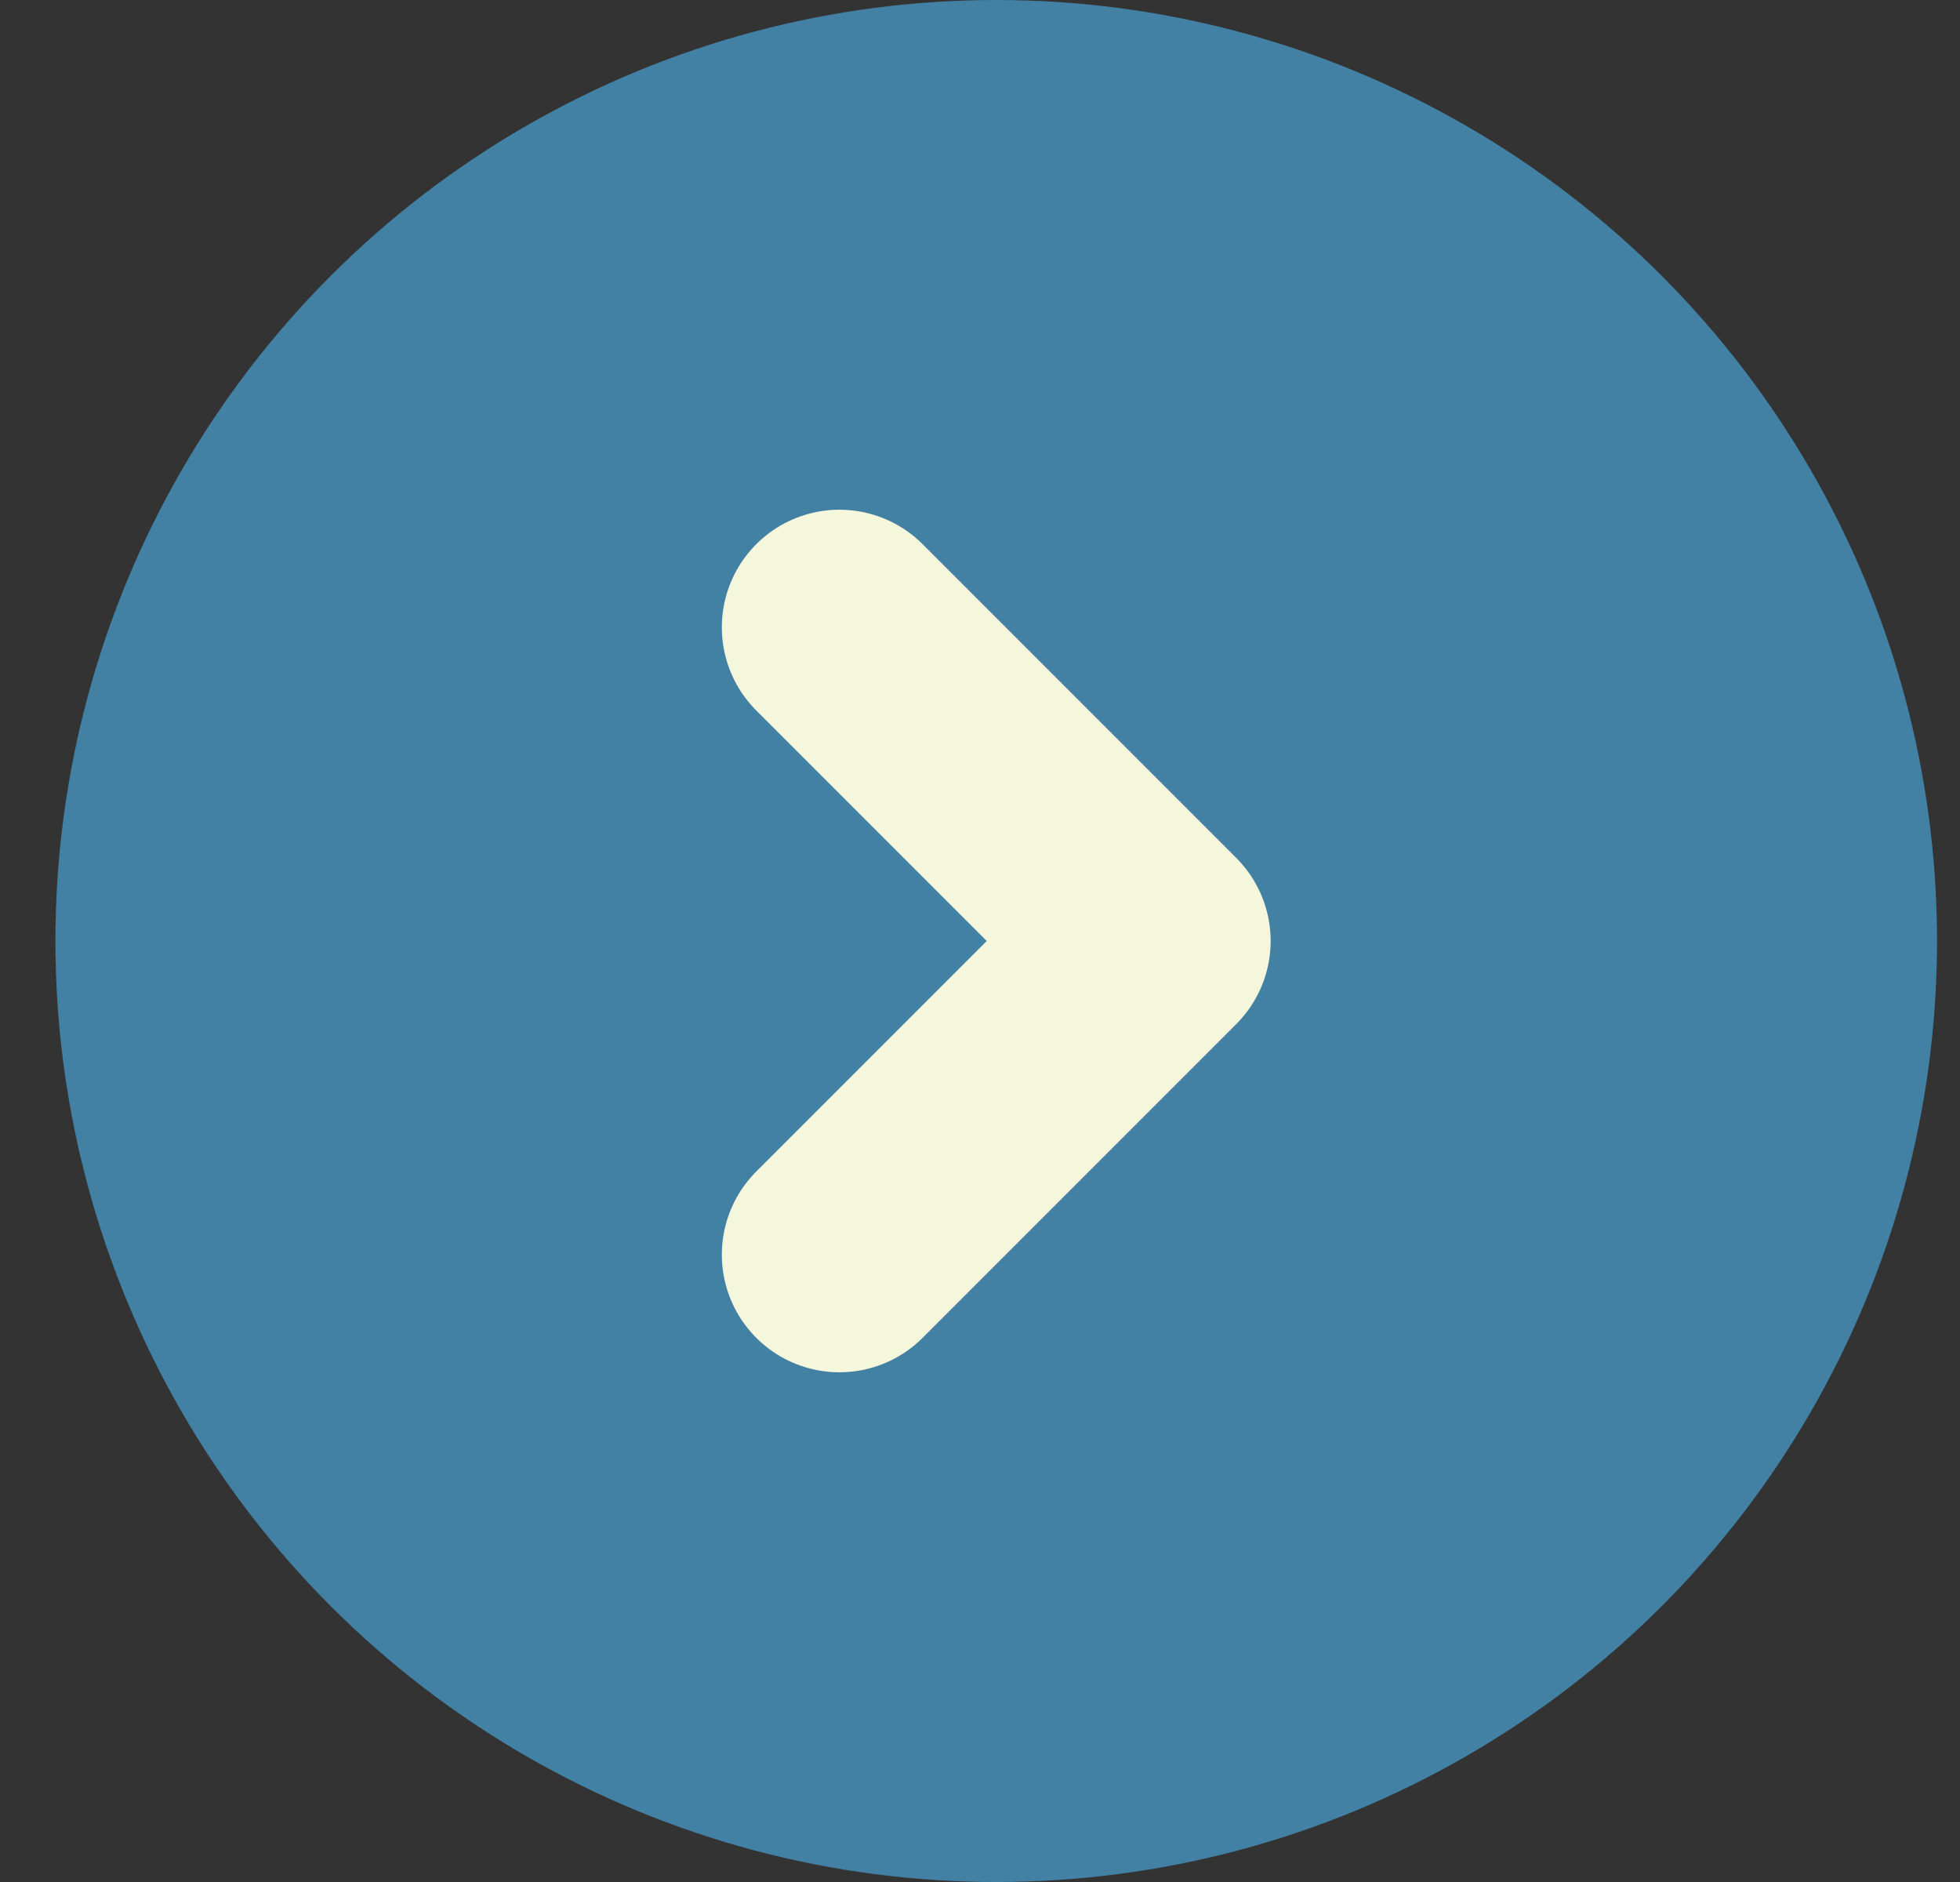
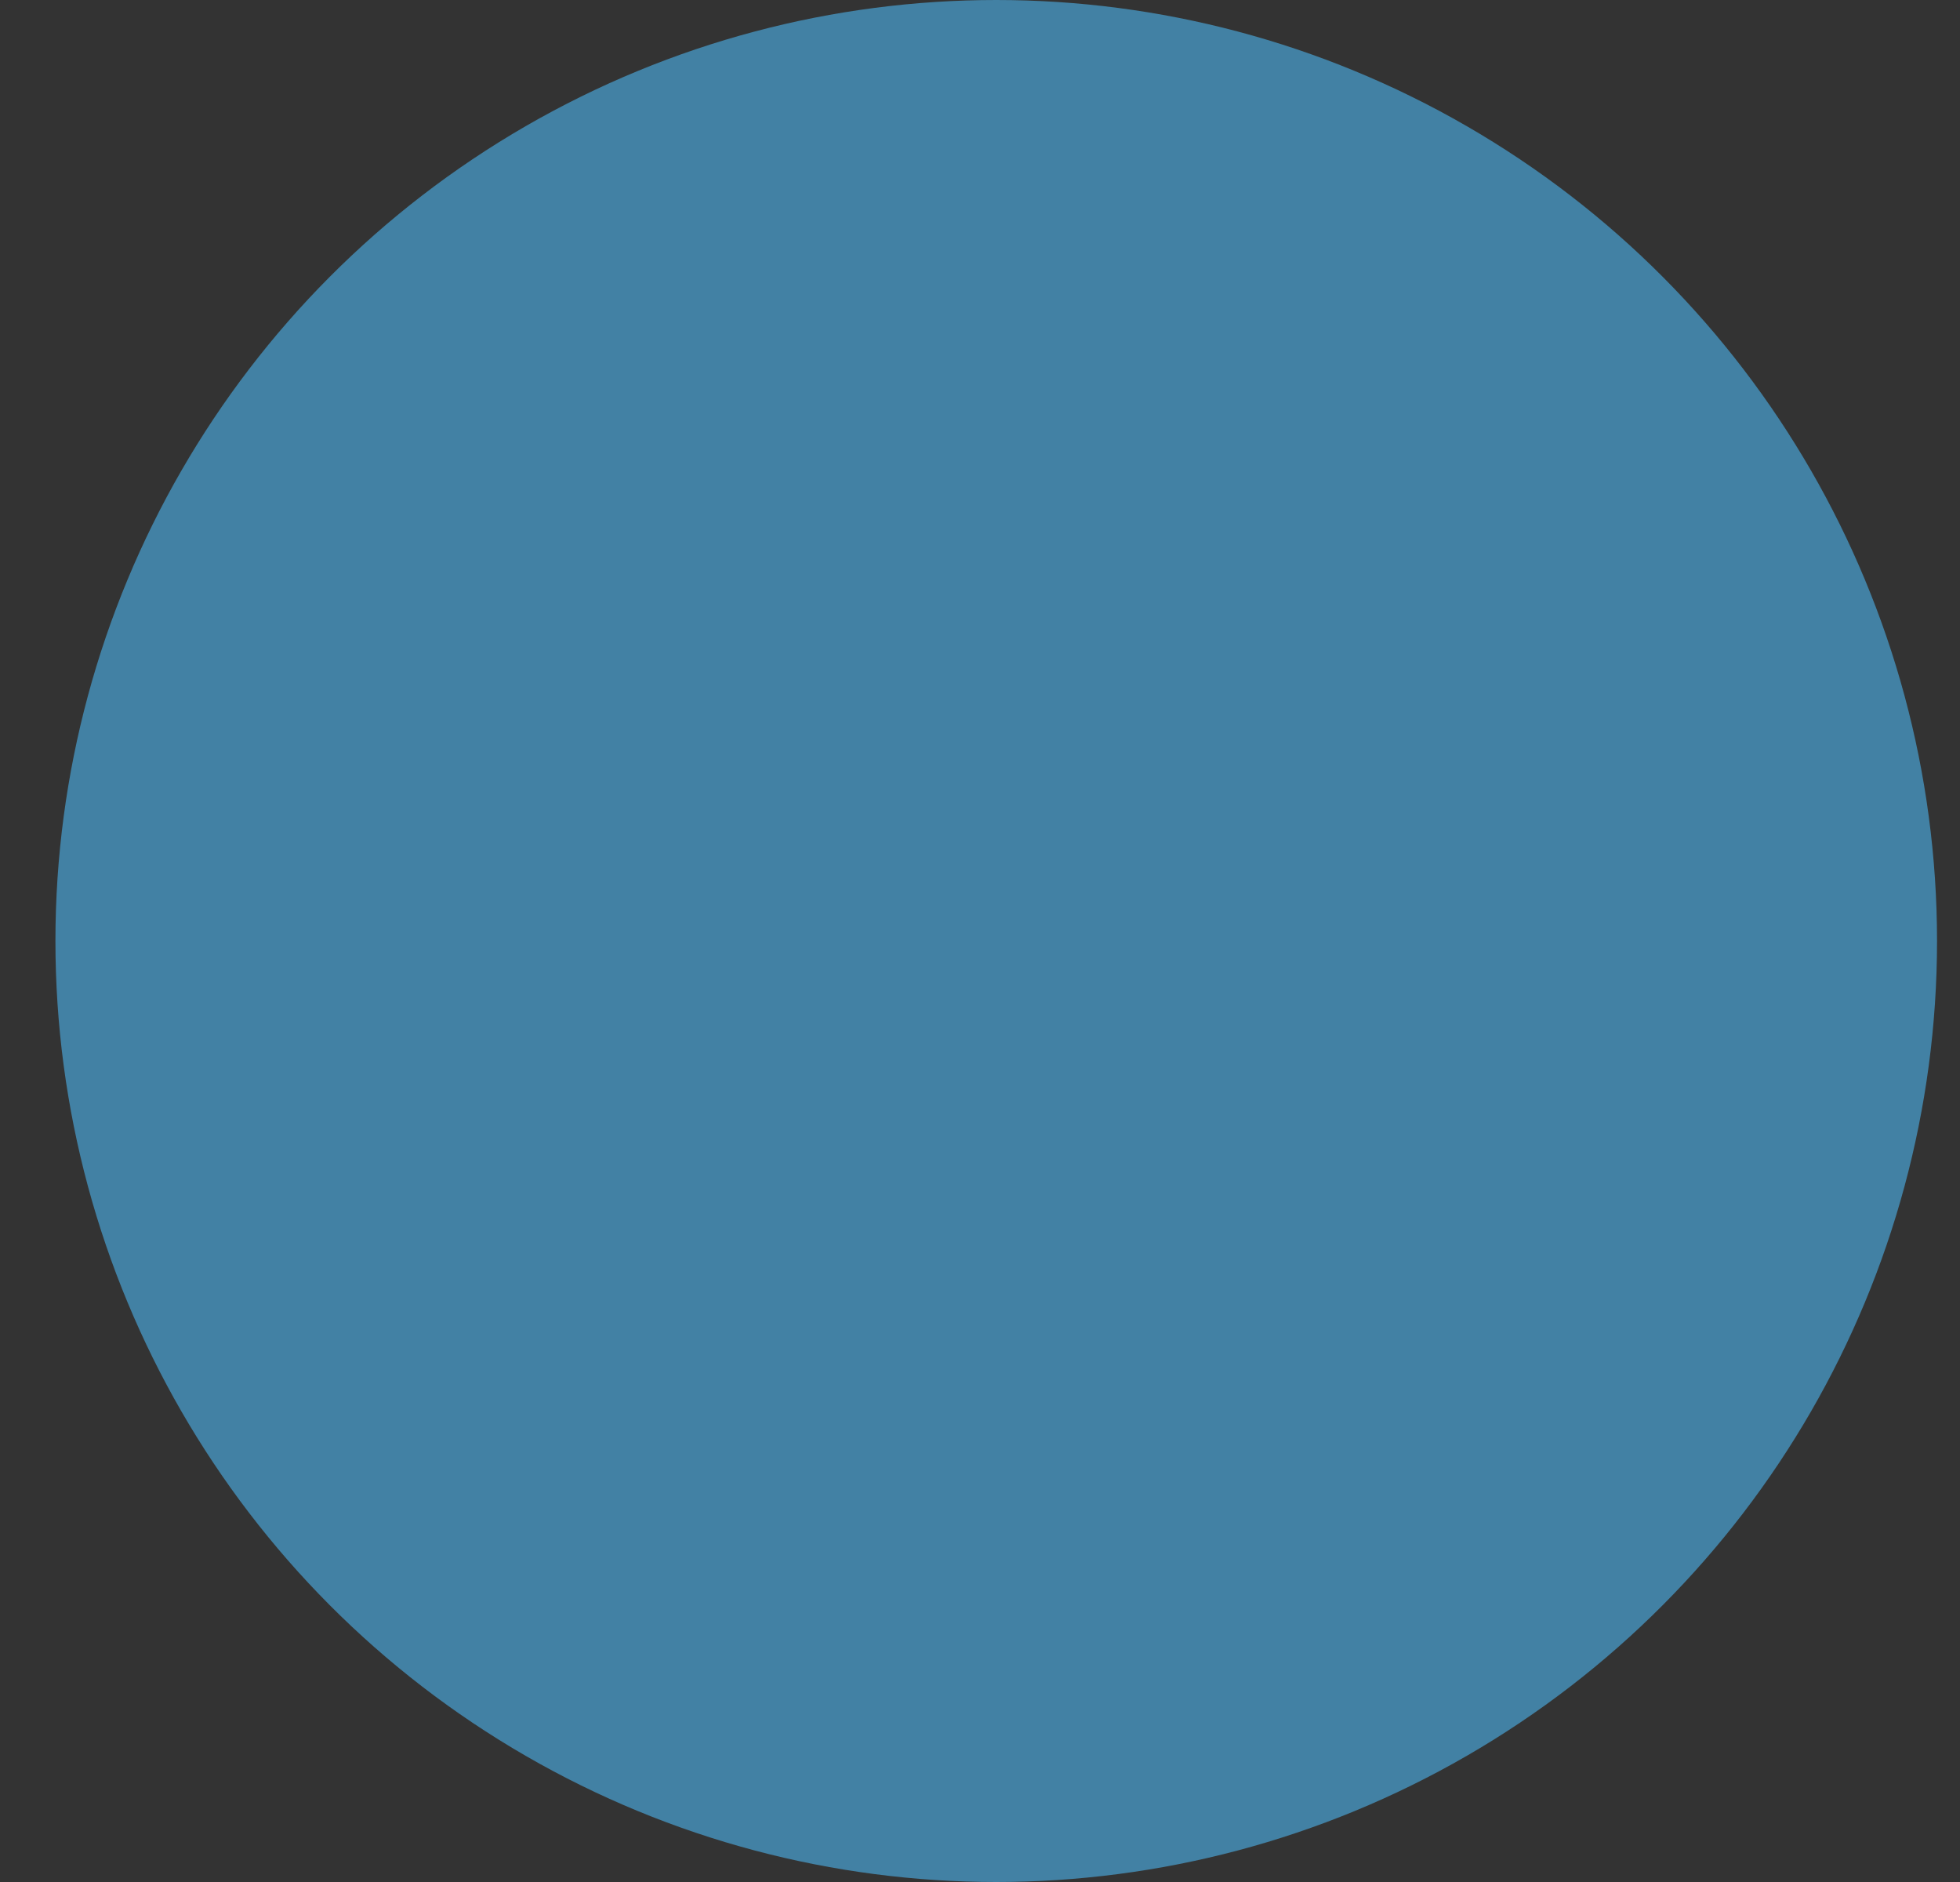
<svg xmlns="http://www.w3.org/2000/svg" width="25" height="24" viewBox="0 0 25 24" fill="none">
  <rect x="0" y="0" width="25" height="24" fill="#333333" stroke="none" />
  <circle cx="12.707" cy="12" r="12" transform="rotate(-180 12.707 12)" fill="#4281A4" />
-   <path d="M10.707 16L14.707 12L10.707 8" stroke="#F5F7DC" stroke-width="3" stroke-linecap="round" stroke-linejoin="round" />
</svg>